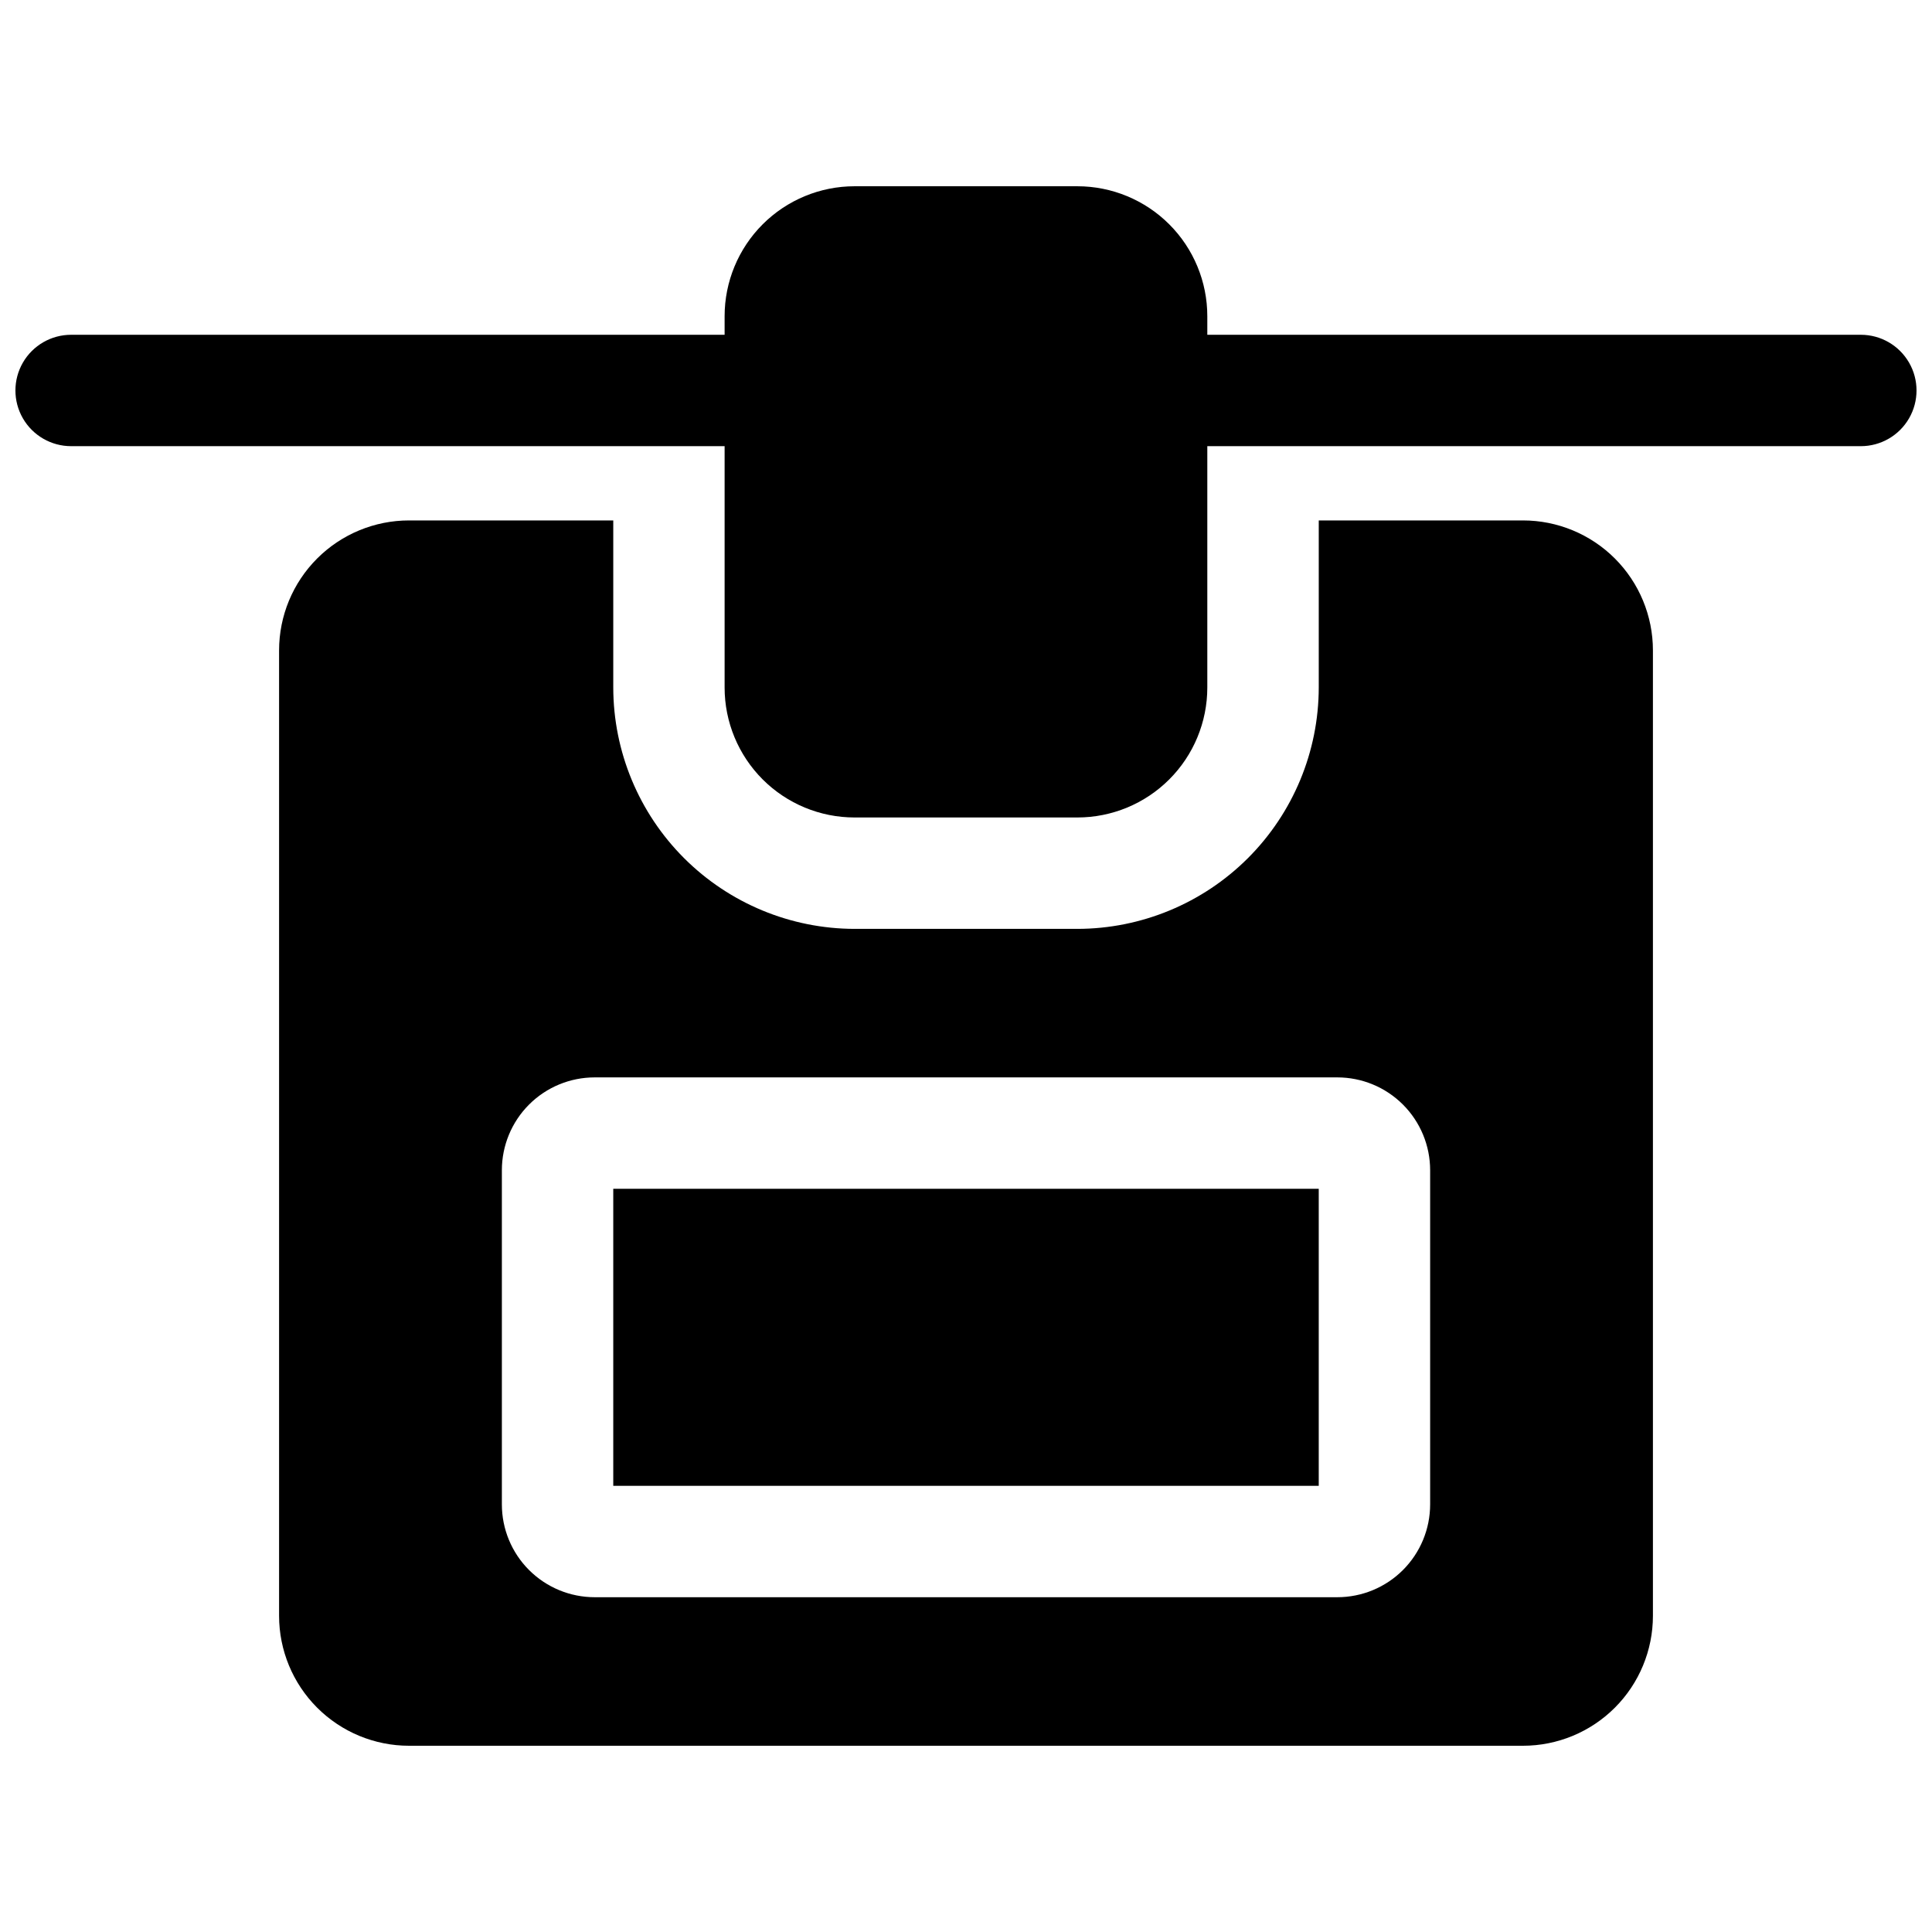
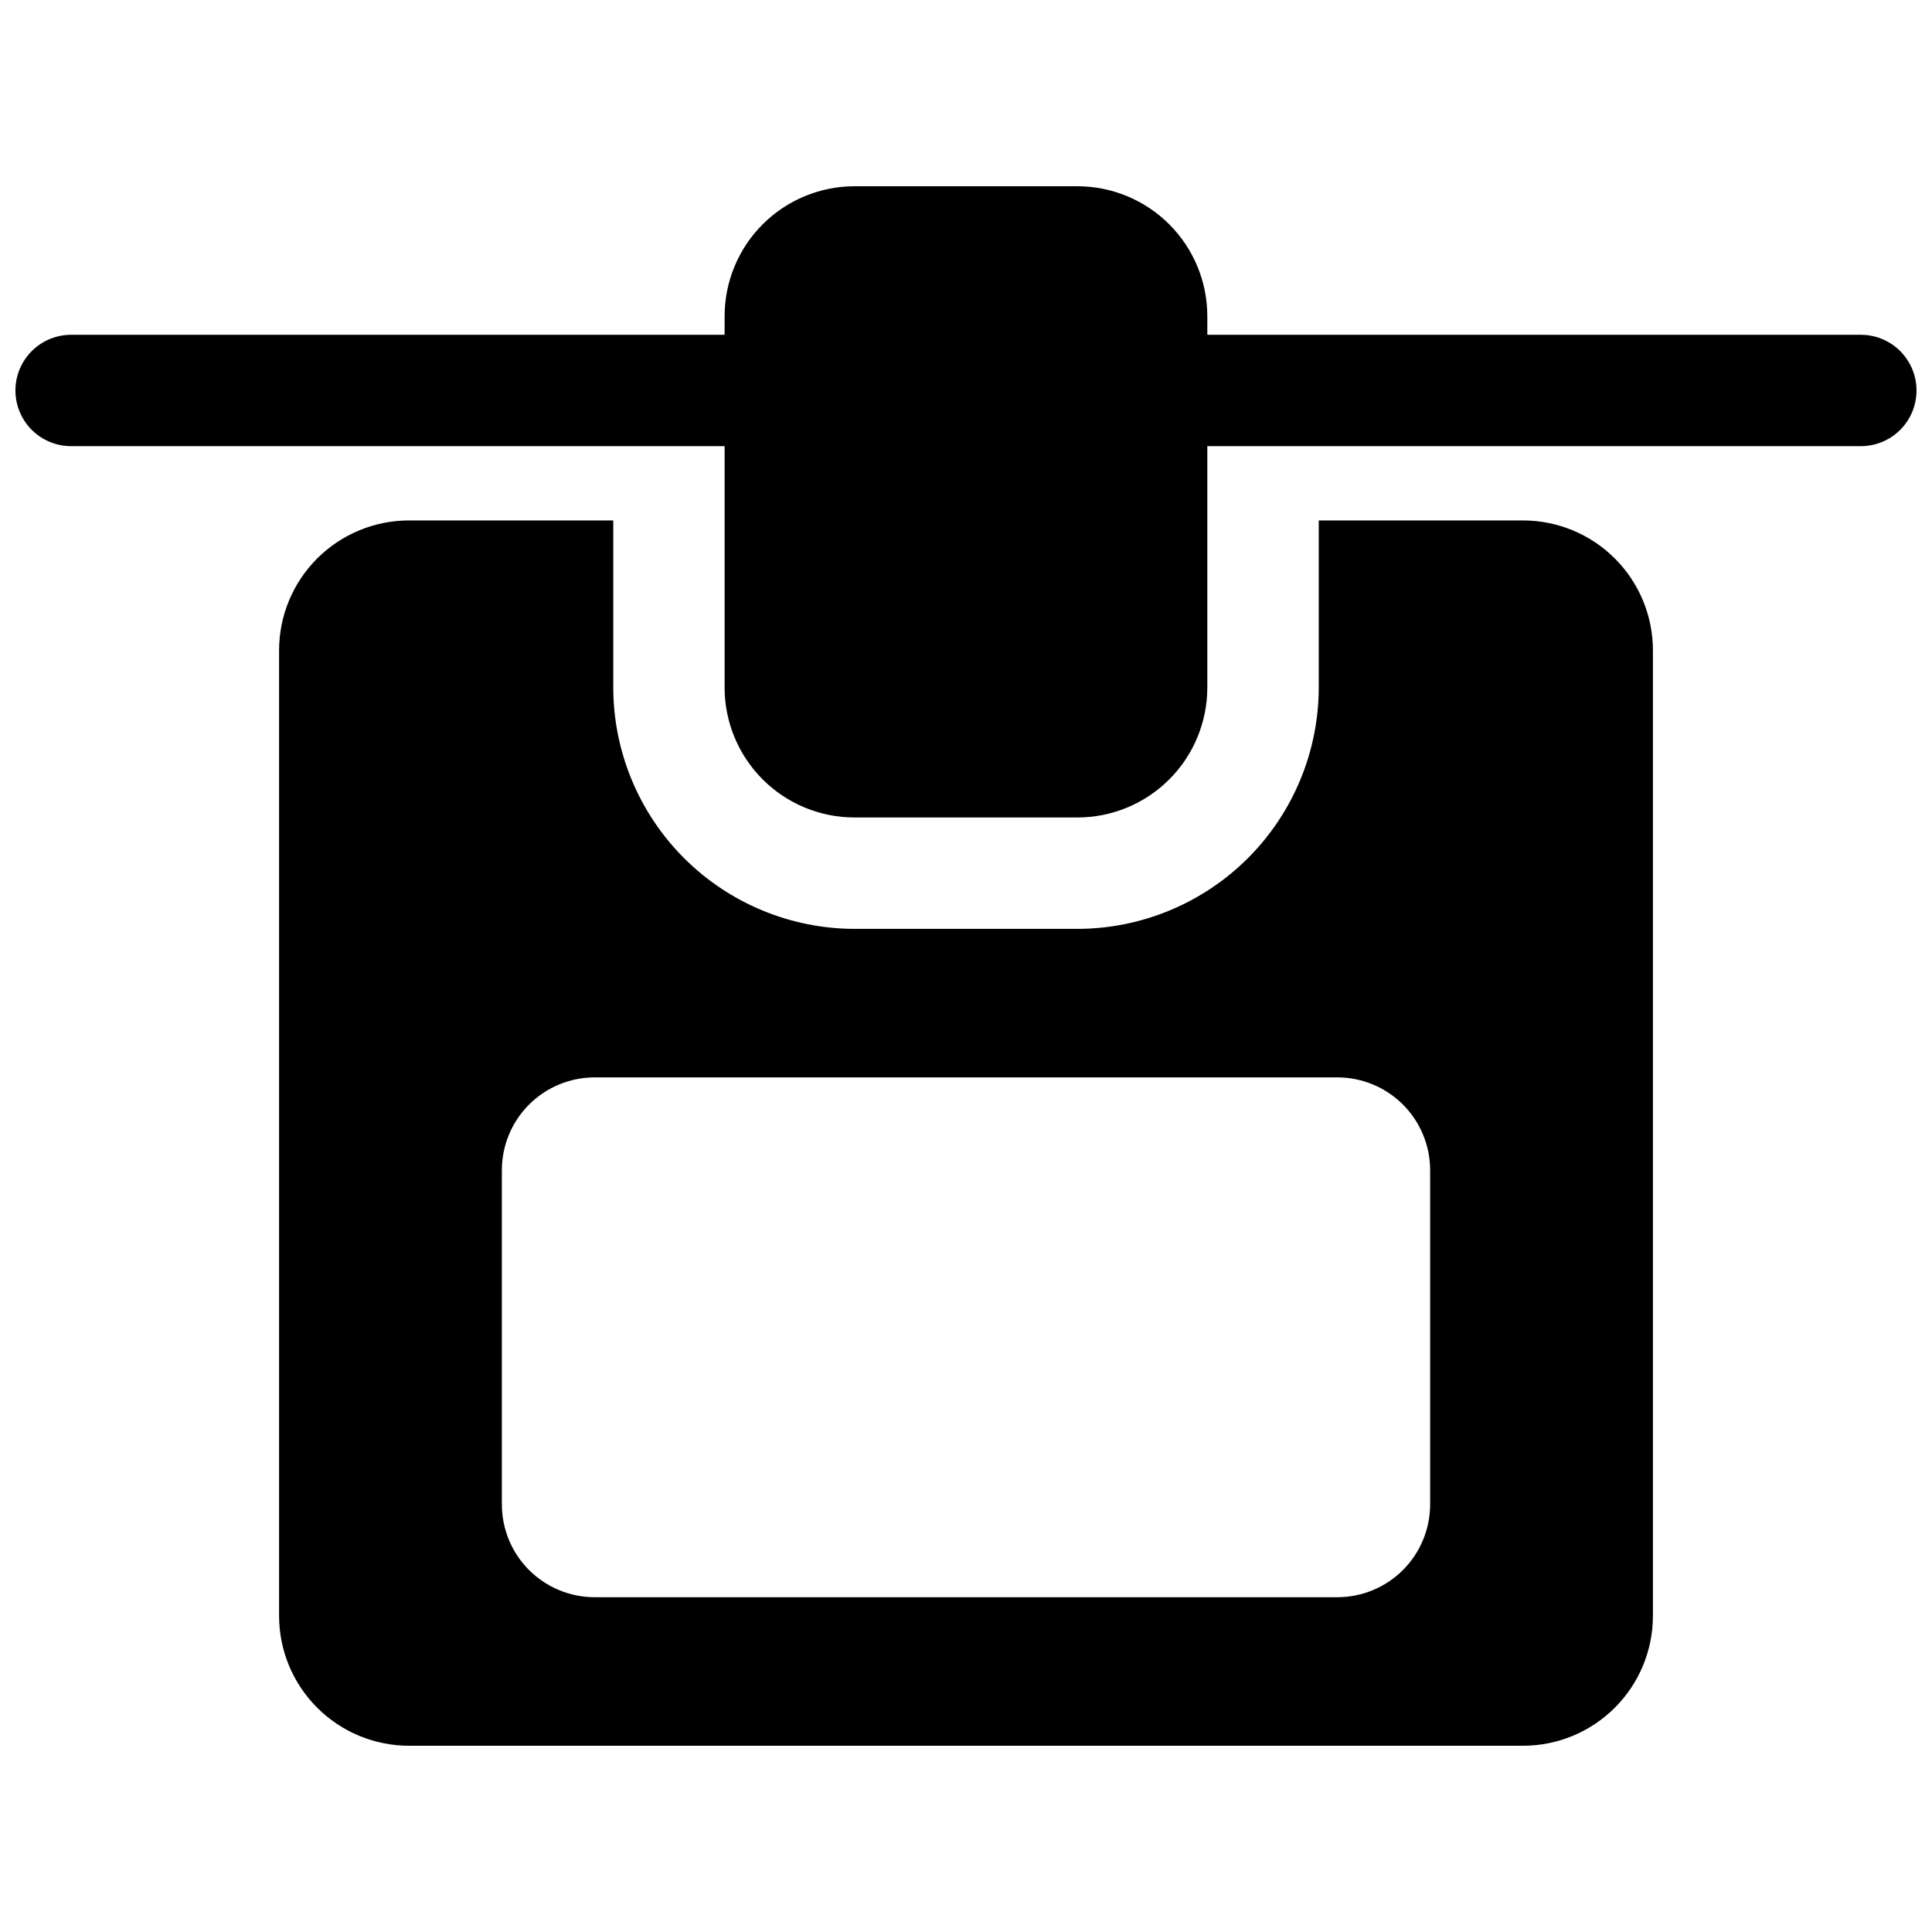
<svg xmlns="http://www.w3.org/2000/svg" width="800px" height="800px" version="1.1" viewBox="144 144 512 512">
  <defs>
    <clipPath id="a">
      <path d="m148.09 193h503.81v168h-503.81z" />
    </clipPath>
  </defs>
  <g clip-path="url(#a)">
    <path d="m637.14 232.72h-173.19v-4.922c0-9.133-3.625-17.895-10.086-24.352-6.457-6.457-15.219-10.086-24.352-10.086h-59.043c-9.133 0-17.891 3.629-24.352 10.086-6.457 6.457-10.086 15.219-10.086 24.352v4.922h-173.18c-5.273 0-10.148 2.812-12.785 7.379-2.637 4.566-2.637 10.195 0 14.762 2.637 4.566 7.512 7.379 12.785 7.379h173.18v63.961c0 9.133 3.629 17.895 10.086 24.352 6.461 6.461 15.219 10.086 24.352 10.086h59.043c9.133 0 17.895-3.625 24.352-10.086 6.461-6.457 10.086-15.219 10.086-24.352v-63.961h173.19c5.273 0 10.145-2.812 12.781-7.379s2.637-10.195 0-14.762-7.508-7.379-12.781-7.379z" />
  </g>
-   <path d="m306.52 459.04h186.96v78.719h-186.96z" />
  <path d="m547.6 281.92h-54.117v44.281c-0.023 16.957-6.769 33.211-18.758 45.203-11.992 11.988-28.246 18.734-45.203 18.758h-59.043c-16.953-0.023-33.211-6.769-45.203-18.758-11.988-11.992-18.734-28.246-18.754-45.203v-44.281h-54.121c-9.133 0-17.895 3.629-24.352 10.086-6.461 6.461-10.09 15.219-10.09 24.355v255.84c0 9.133 3.629 17.895 10.09 24.352 6.457 6.461 15.219 10.09 24.352 10.09h295.2c9.137 0 17.895-3.629 24.355-10.09 6.457-6.457 10.086-15.219 10.086-24.352v-255.84c0-9.137-3.629-17.895-10.086-24.355-6.461-6.457-15.219-10.086-24.355-10.086zm-24.598 260.76c0 6.523-2.594 12.781-7.207 17.395s-10.871 7.203-17.395 7.203h-196.8c-6.523 0-12.781-2.59-17.395-7.203s-7.203-10.871-7.203-17.395v-88.562c0-6.523 2.59-12.781 7.203-17.395 4.613-4.613 10.871-7.203 17.395-7.203h196.8c6.523 0 12.781 2.59 17.395 7.203 4.613 4.613 7.207 10.871 7.207 17.395z" />
</svg>